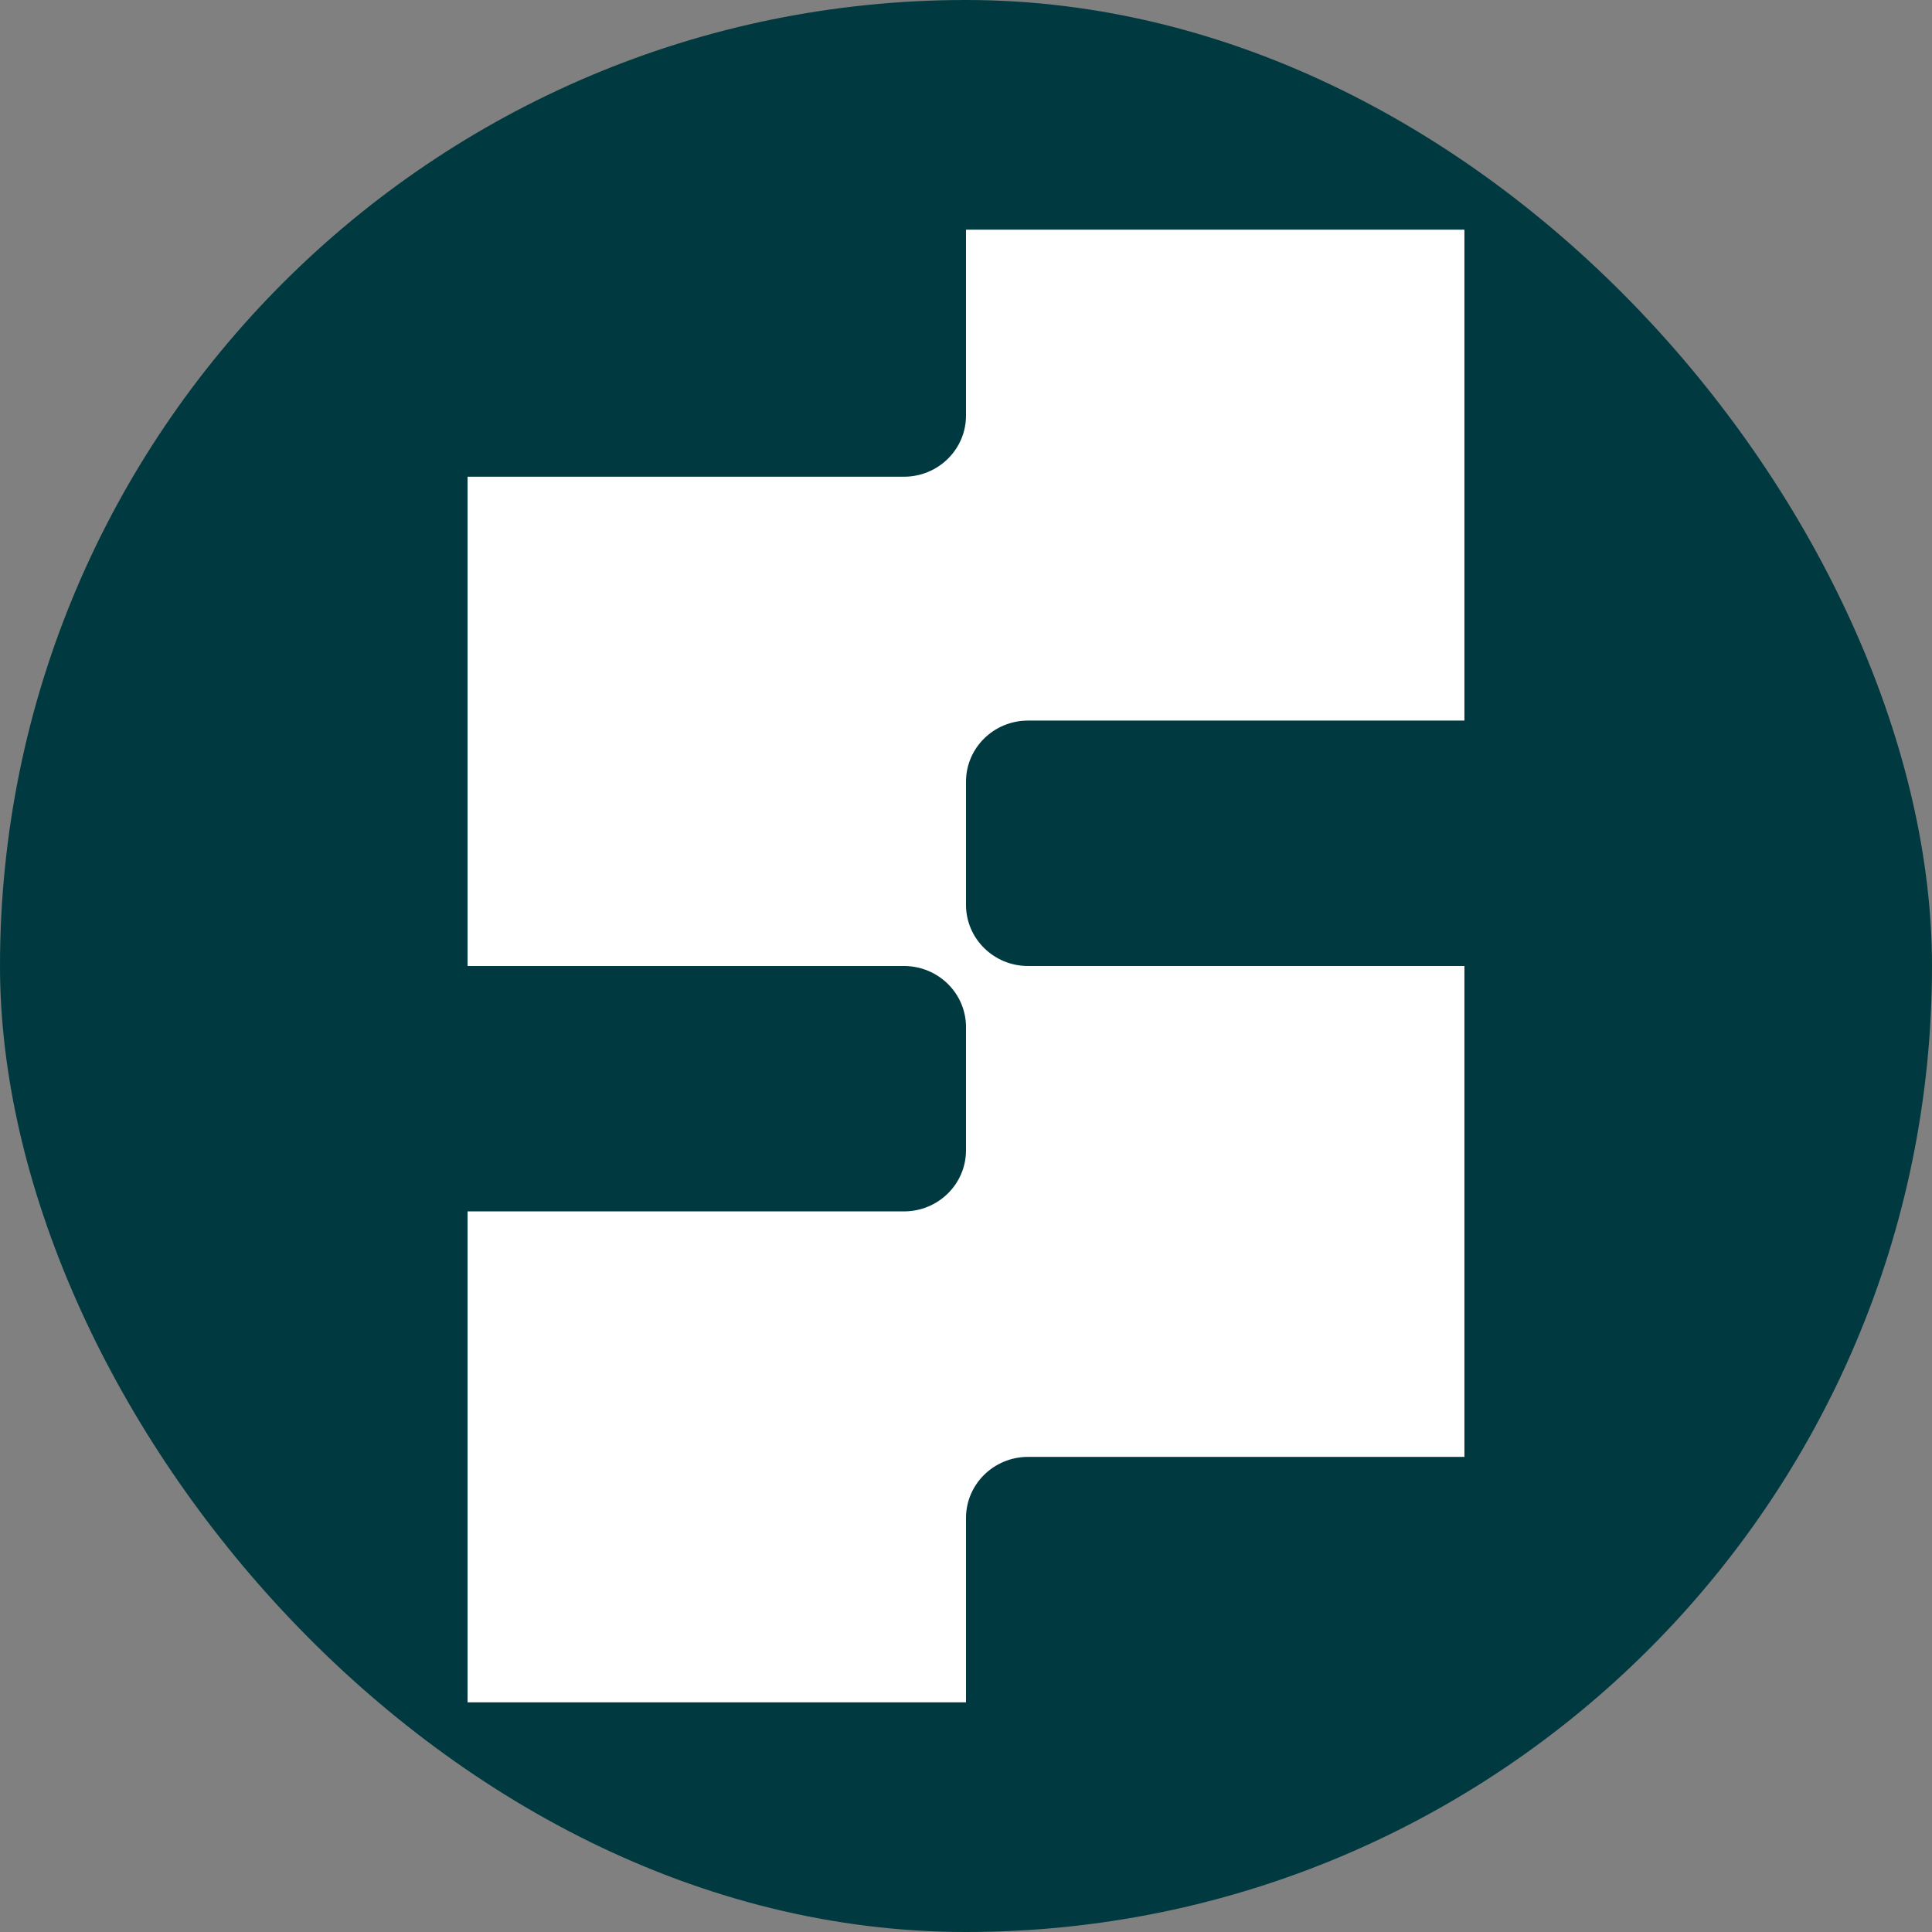
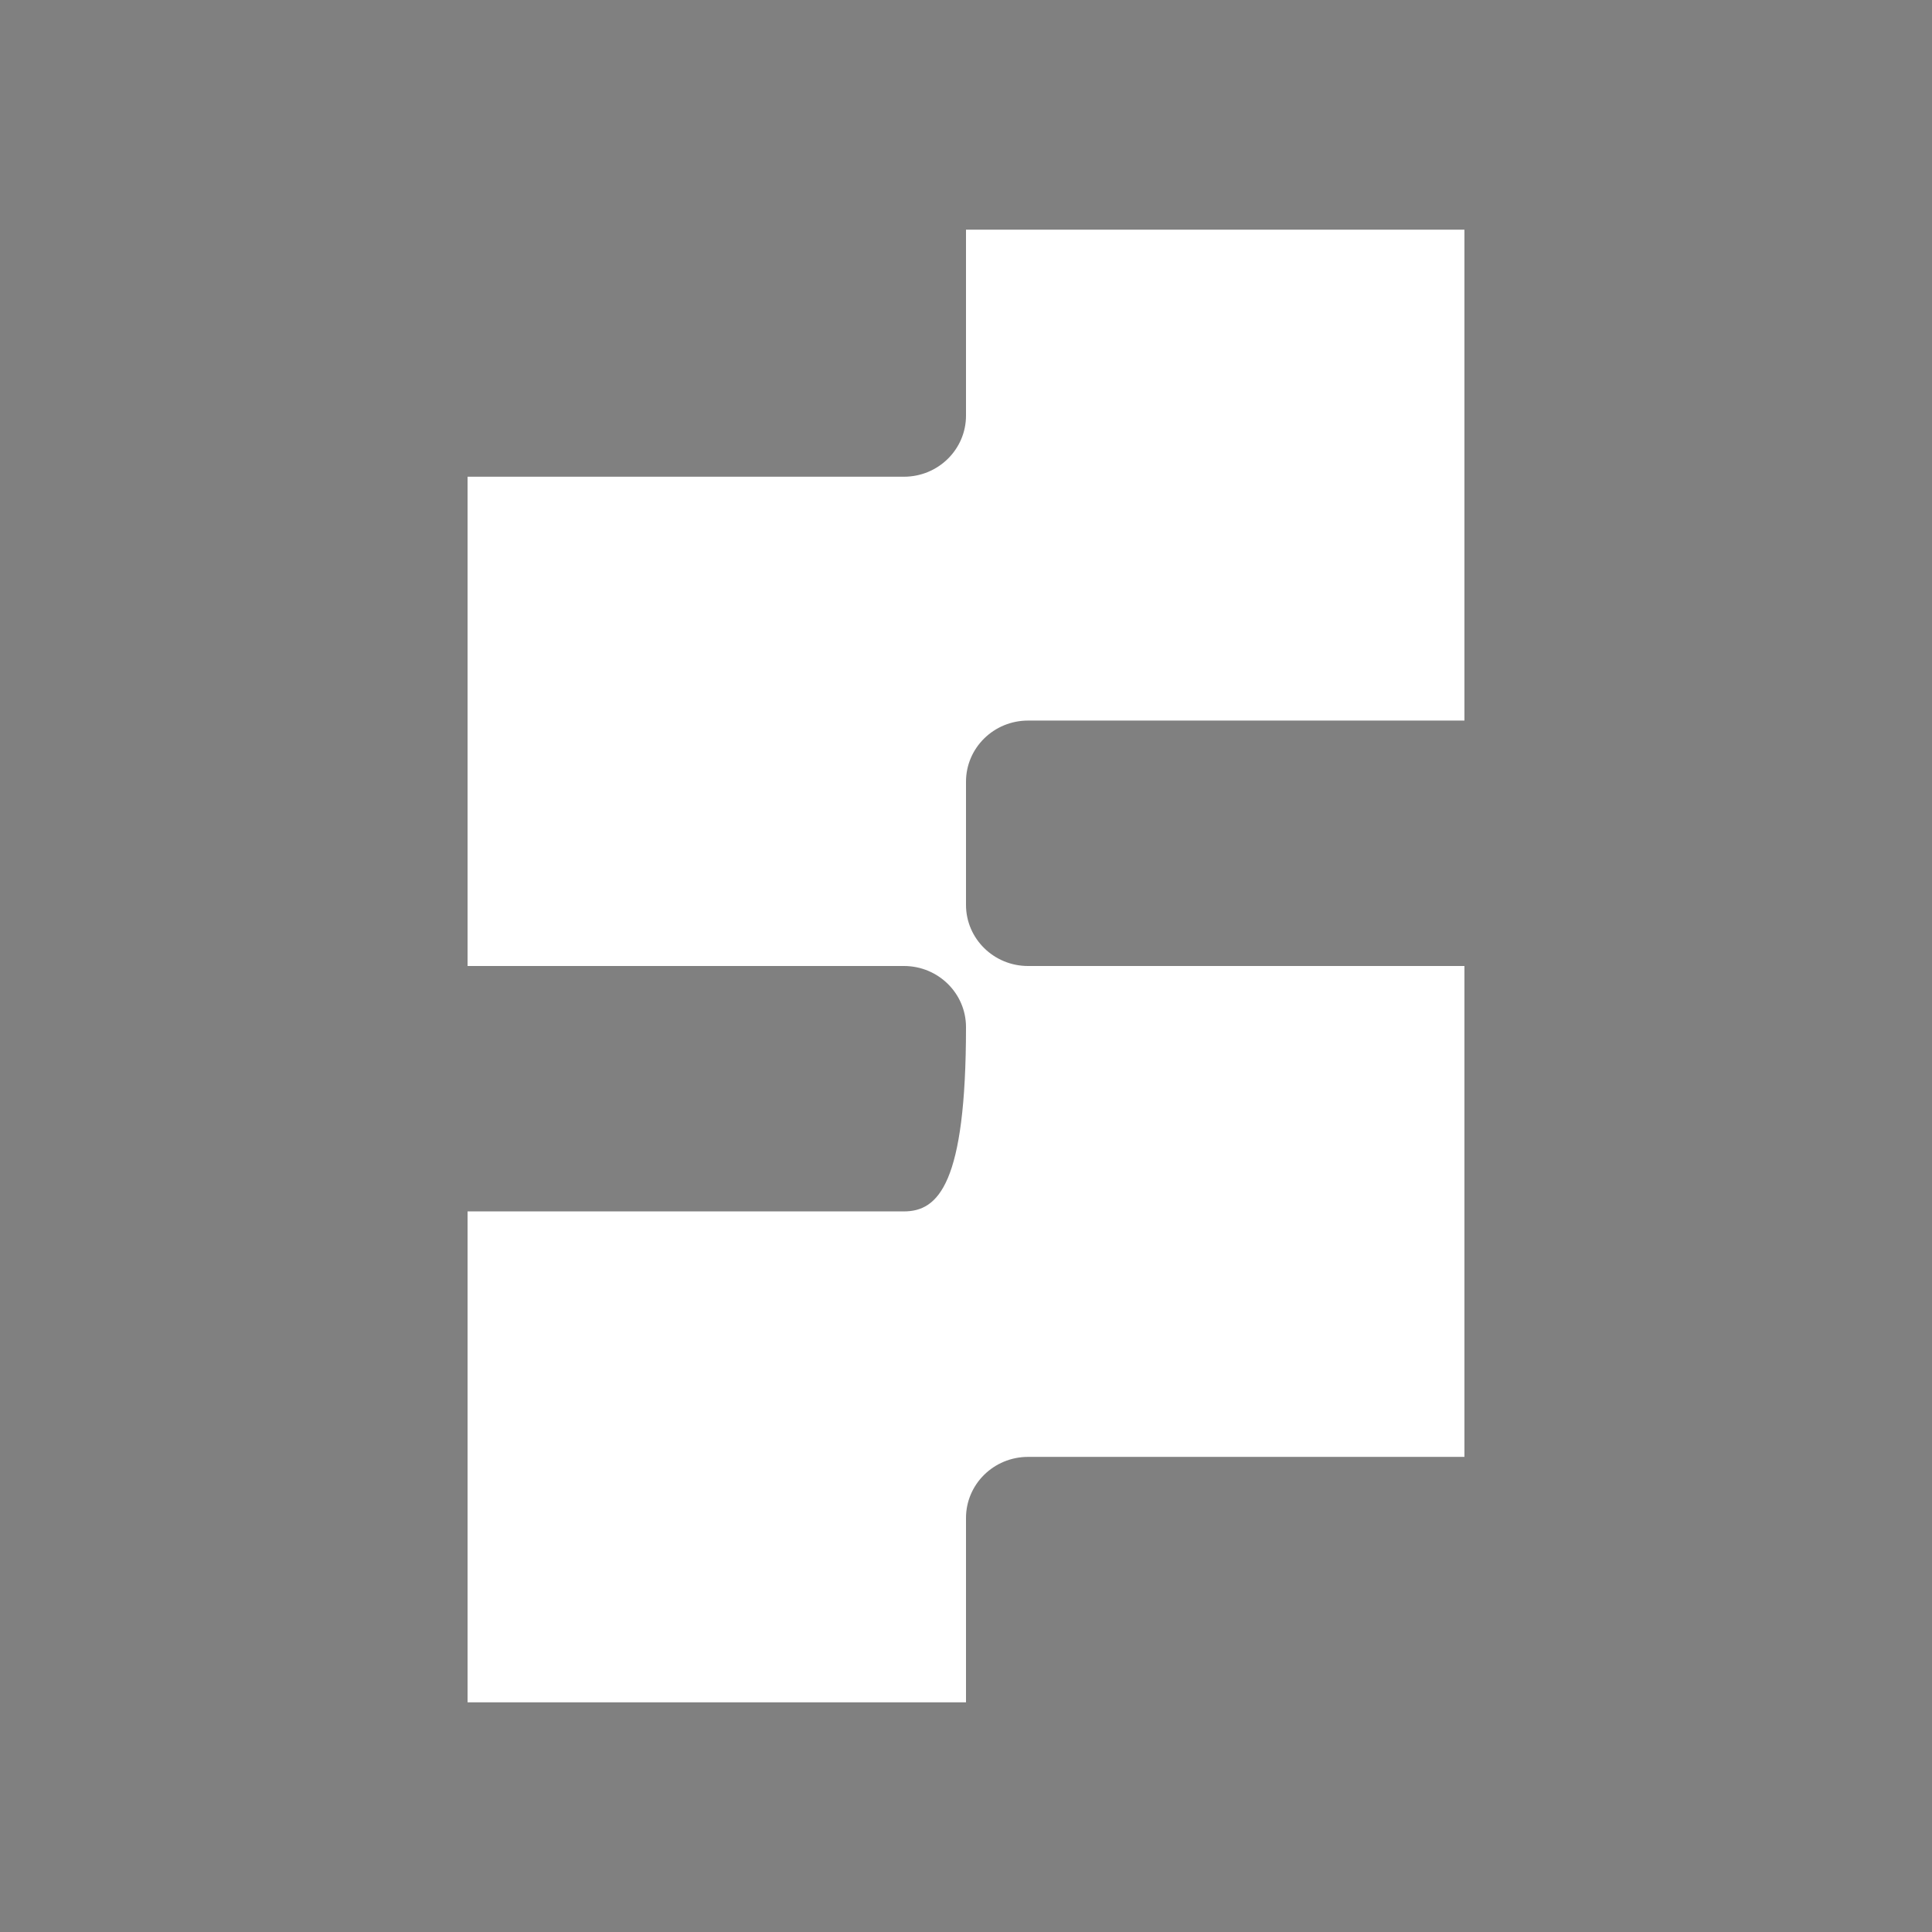
<svg xmlns="http://www.w3.org/2000/svg" width="60" height="60" viewBox="0 0 60 60" fill="none">
  <rect x="0" y="0" width="60" height="60" fill="#808080" stroke="none" />
-   <rect width="60" height="60" rx="30" fill="#003A40" />
-   <path d="M45.479 22.378V7.133H30V12.907C30 13.956 29.137 14.805 28.073 14.805H14.521V30H28.073C29.137 30 30 30.849 30 31.898V35.723C30 36.772 29.137 37.621 28.073 37.621H14.521V52.867H30V47.143C30 46.094 30.863 45.245 31.927 45.245H45.479V30H31.927C30.863 30 30 29.15 30 28.102V24.276C30 23.227 30.863 22.378 31.927 22.378H45.479Z" fill="white" />
+   <path d="M45.479 22.378V7.133H30V12.907C30 13.956 29.137 14.805 28.073 14.805H14.521V30H28.073C29.137 30 30 30.849 30 31.898C30 36.772 29.137 37.621 28.073 37.621H14.521V52.867H30V47.143C30 46.094 30.863 45.245 31.927 45.245H45.479V30H31.927C30.863 30 30 29.15 30 28.102V24.276C30 23.227 30.863 22.378 31.927 22.378H45.479Z" fill="white" />
</svg>